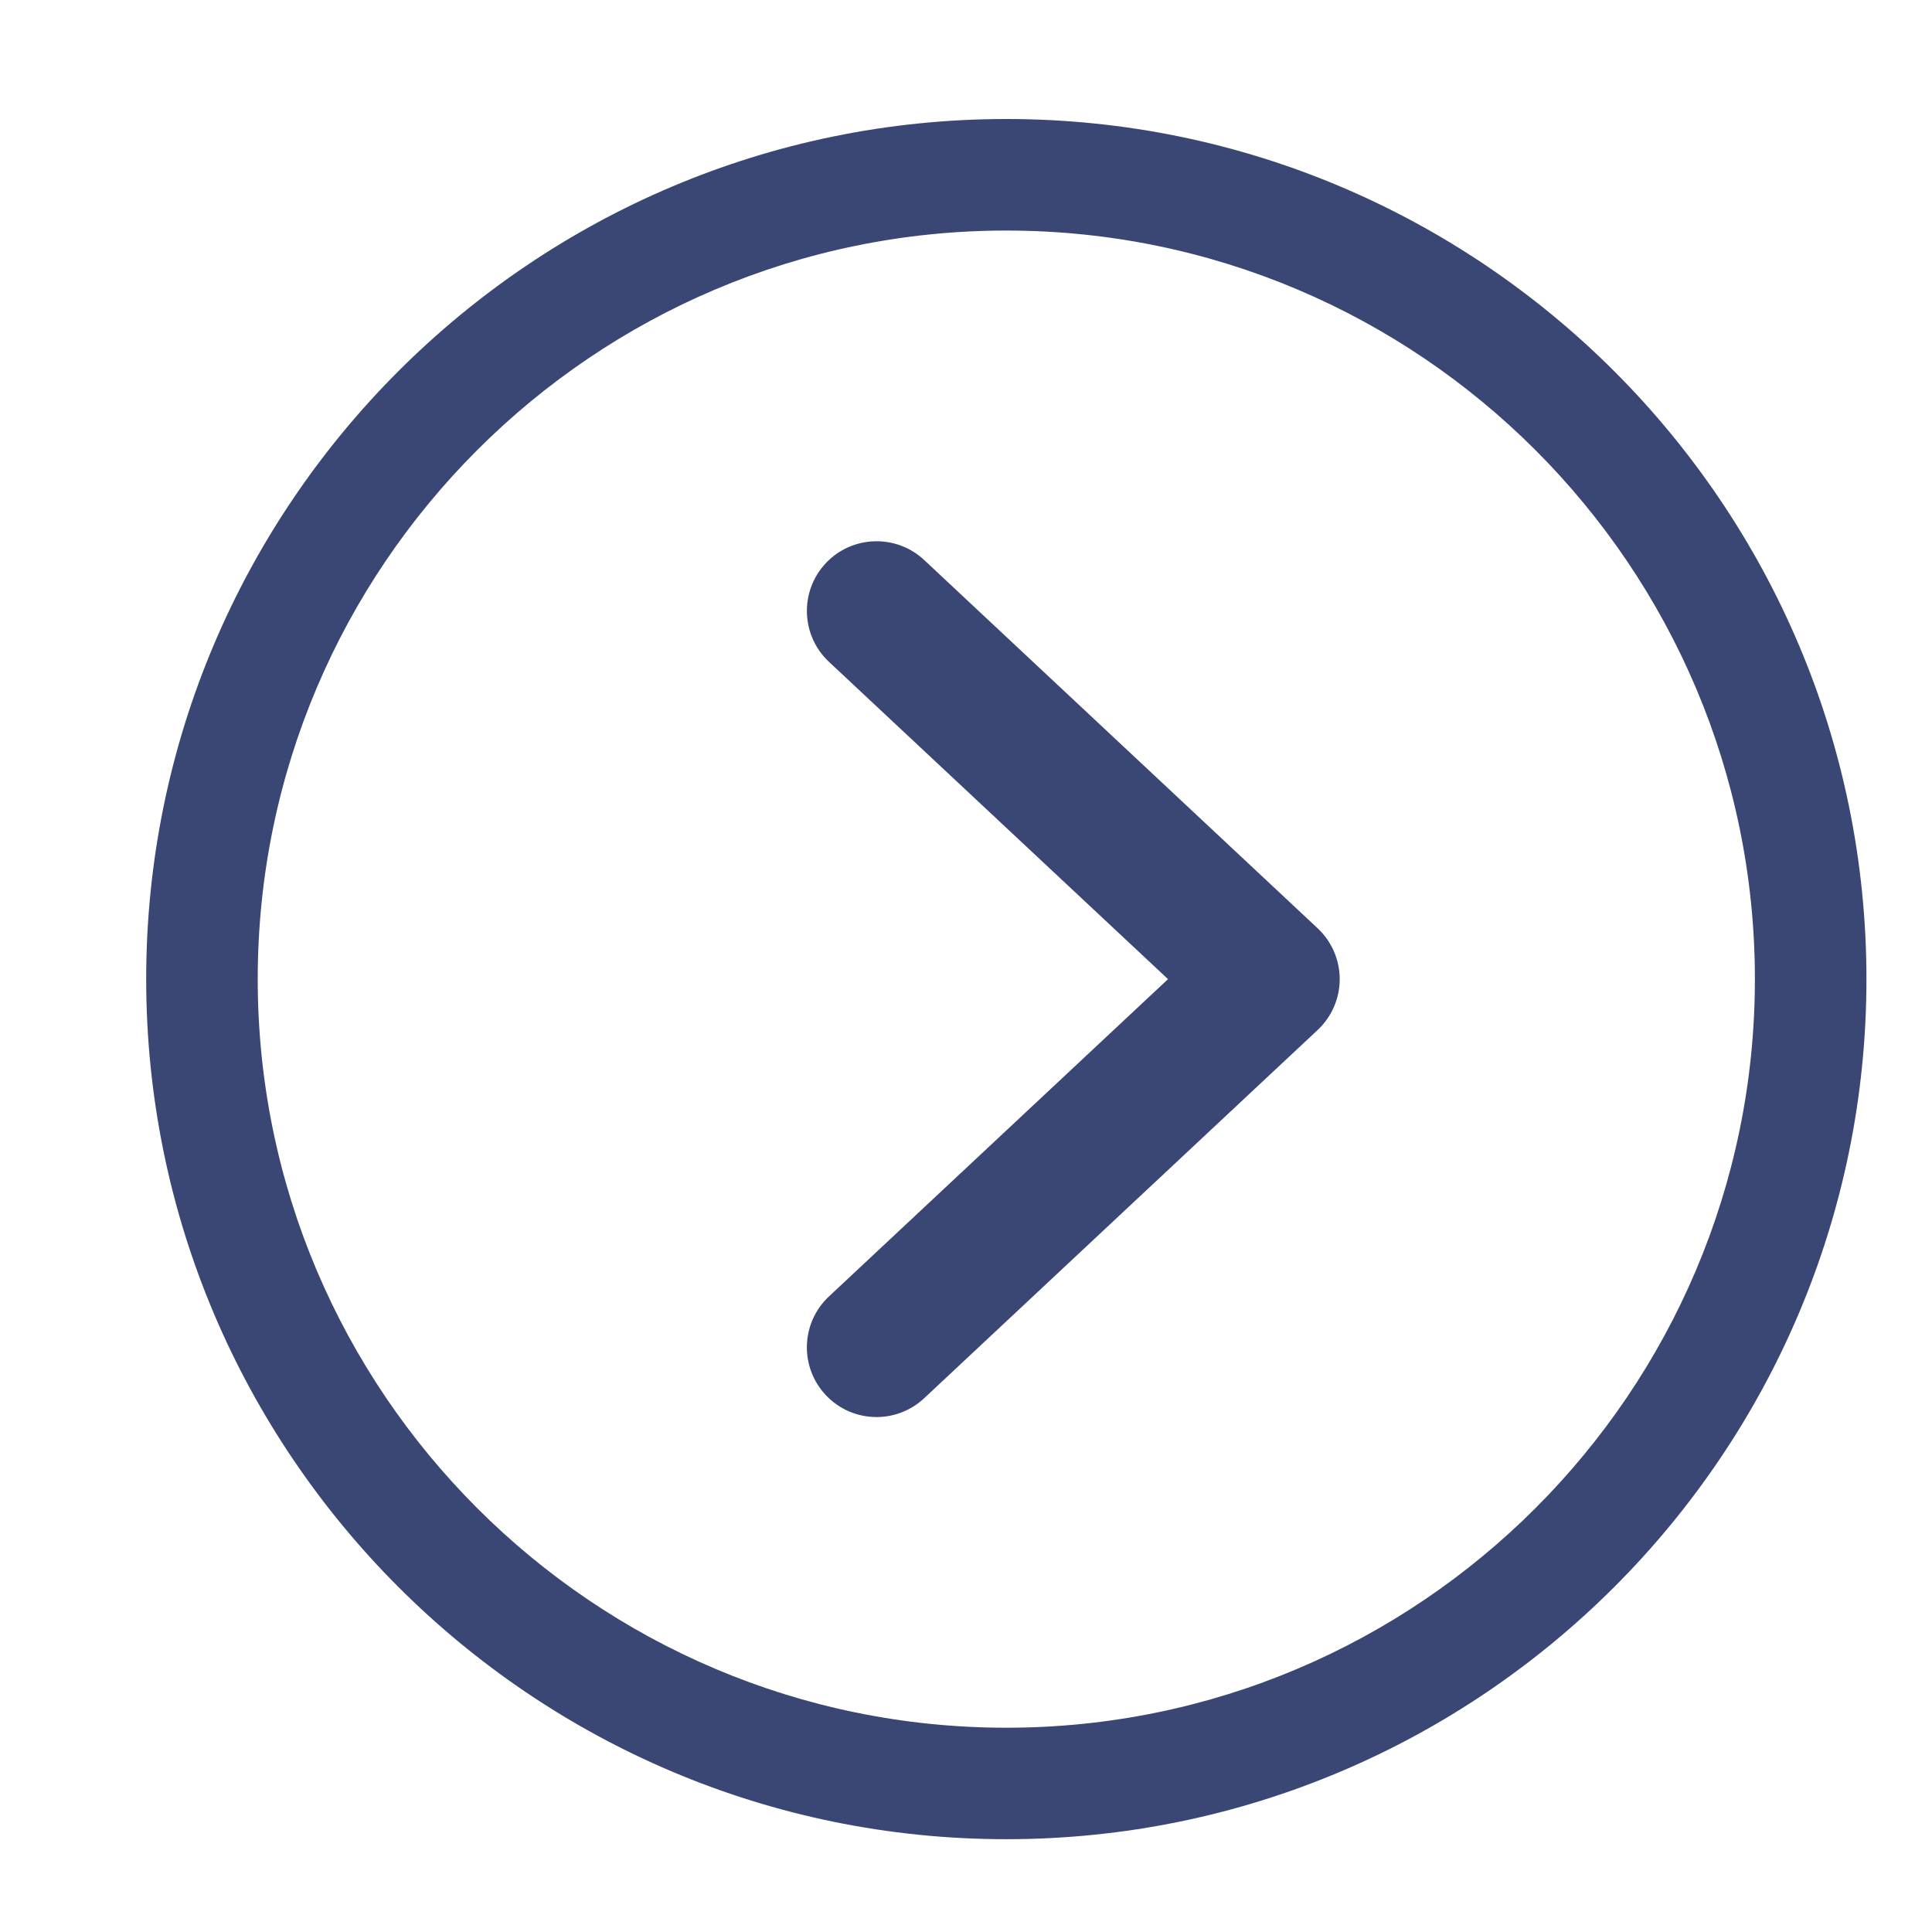
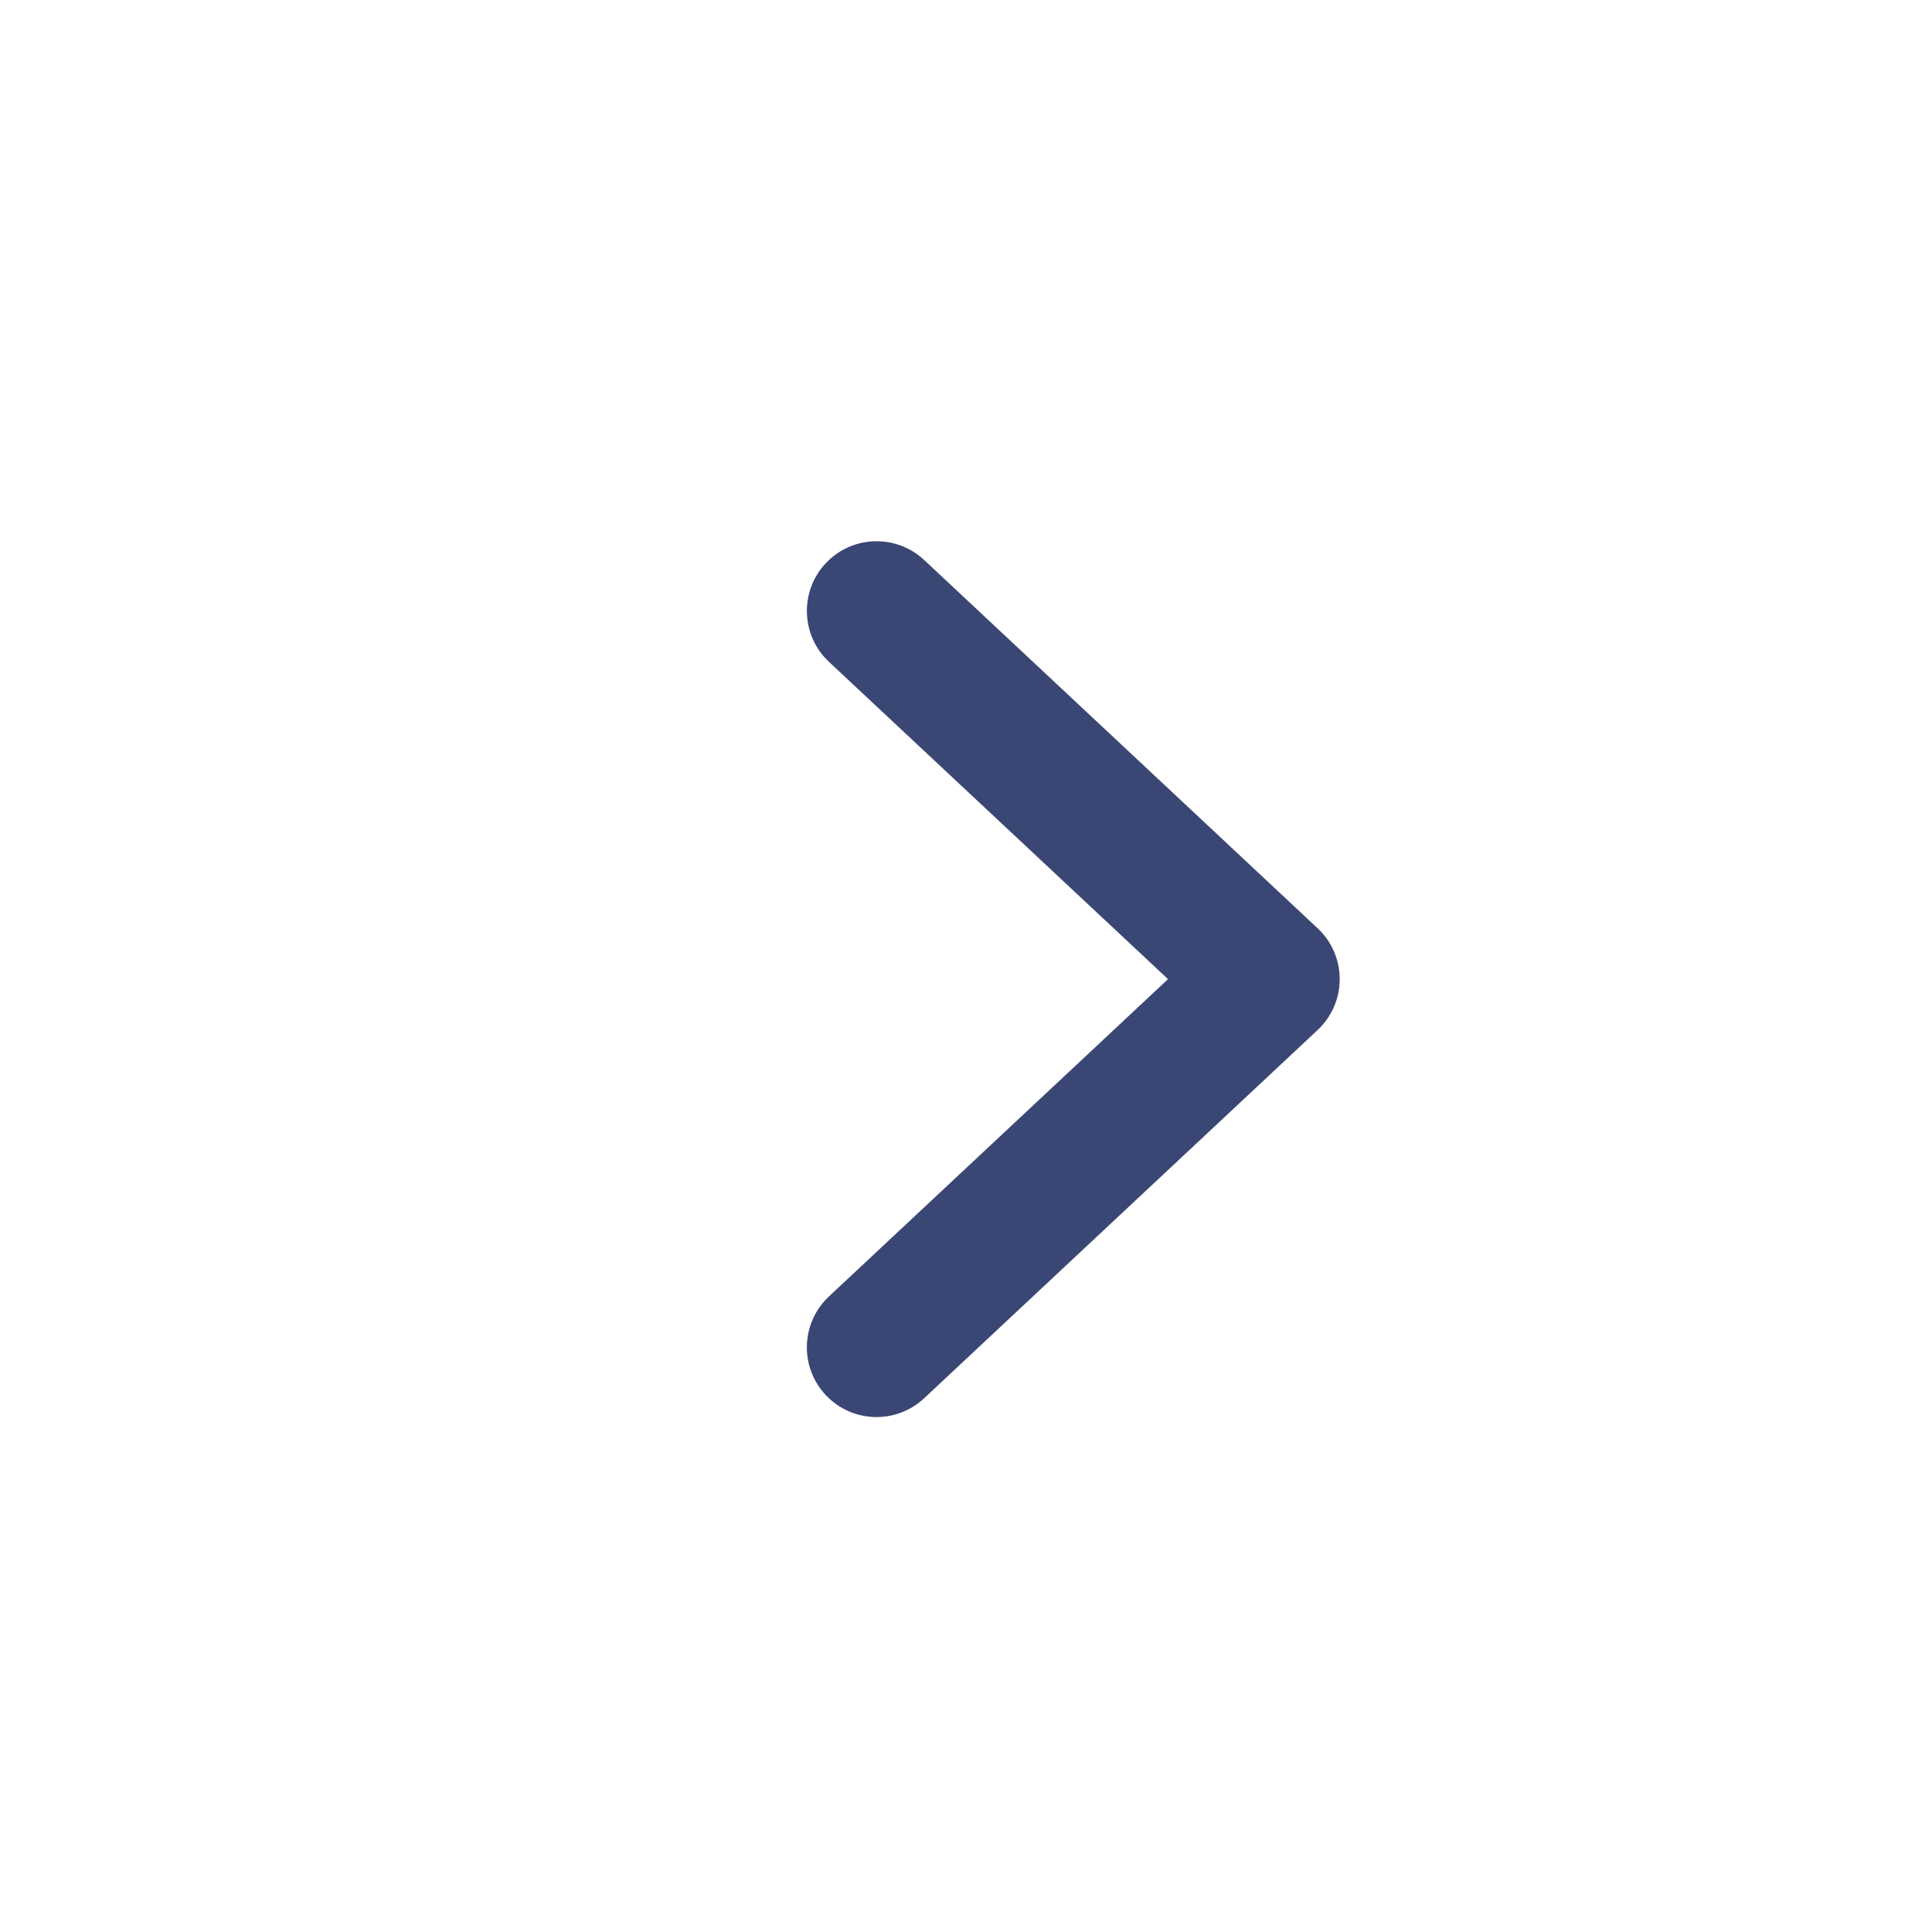
<svg xmlns="http://www.w3.org/2000/svg" version="1.1" id="Layer_1" x="0px" y="0px" viewBox="0 0 300 300" style="enable-background:new 0 0 300 300;" xml:space="preserve">
  <style type="text/css">
	.st0{fill:#3A4775;}
</style>
  <path class="st0" d="M136.11,220.04c-2.89,0-5.77-1.15-7.9-3.43c-4.08-4.36-3.86-11.21,0.51-15.3l52.65-49.27l-52.65-49.27  c-4.36-4.08-4.59-10.93-0.51-15.3c4.08-4.36,10.93-4.59,15.3-0.51l61.09,57.18c2.19,2.05,3.43,4.91,3.43,7.9  c0,2.99-1.24,5.85-3.43,7.9l-61.09,57.17C141.41,219.07,138.76,220.04,136.11,220.04z" />
-   <path class="st0" d="M156.26,285.59c-73.64,0-133.56-59.91-133.56-133.56S82.61,18.48,156.26,18.48  c73.64,0,133.56,59.91,133.56,133.56S229.9,285.59,156.26,285.59z M156.26,35.8c-64.1,0-116.24,52.15-116.24,116.24  s52.15,116.24,116.24,116.24S272.5,216.14,272.5,152.04S220.35,35.8,156.26,35.8z" />
</svg>